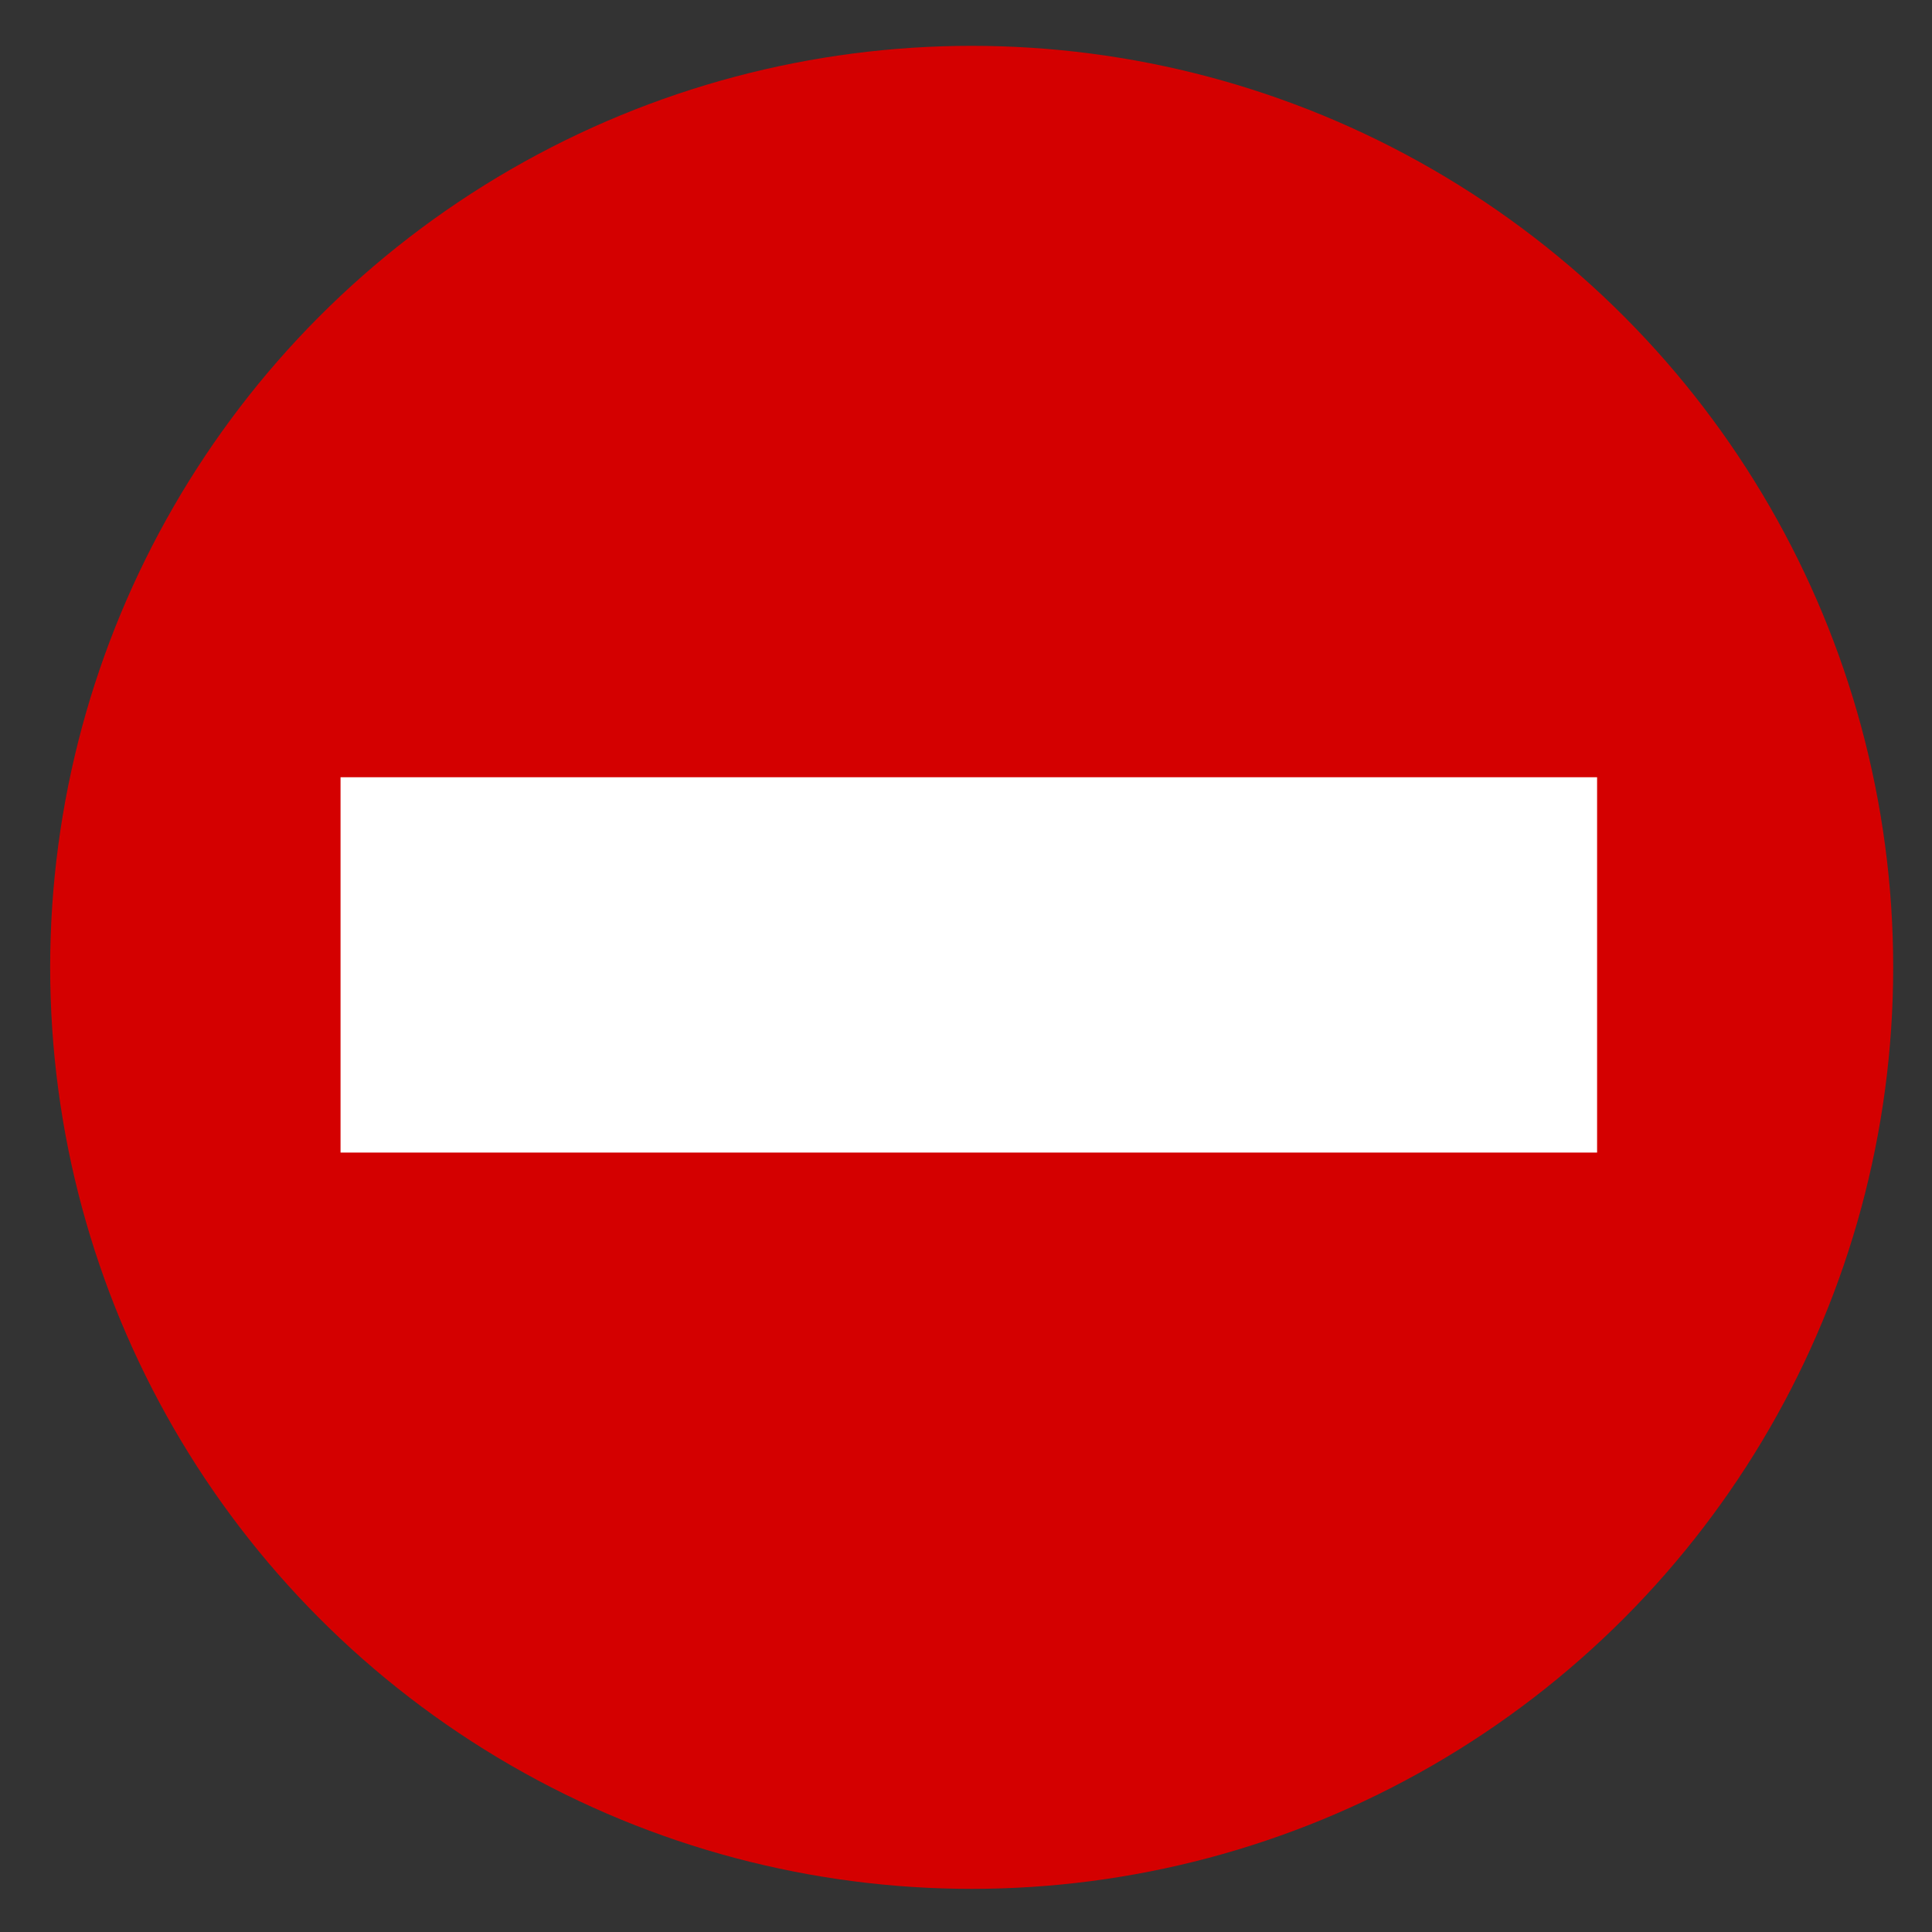
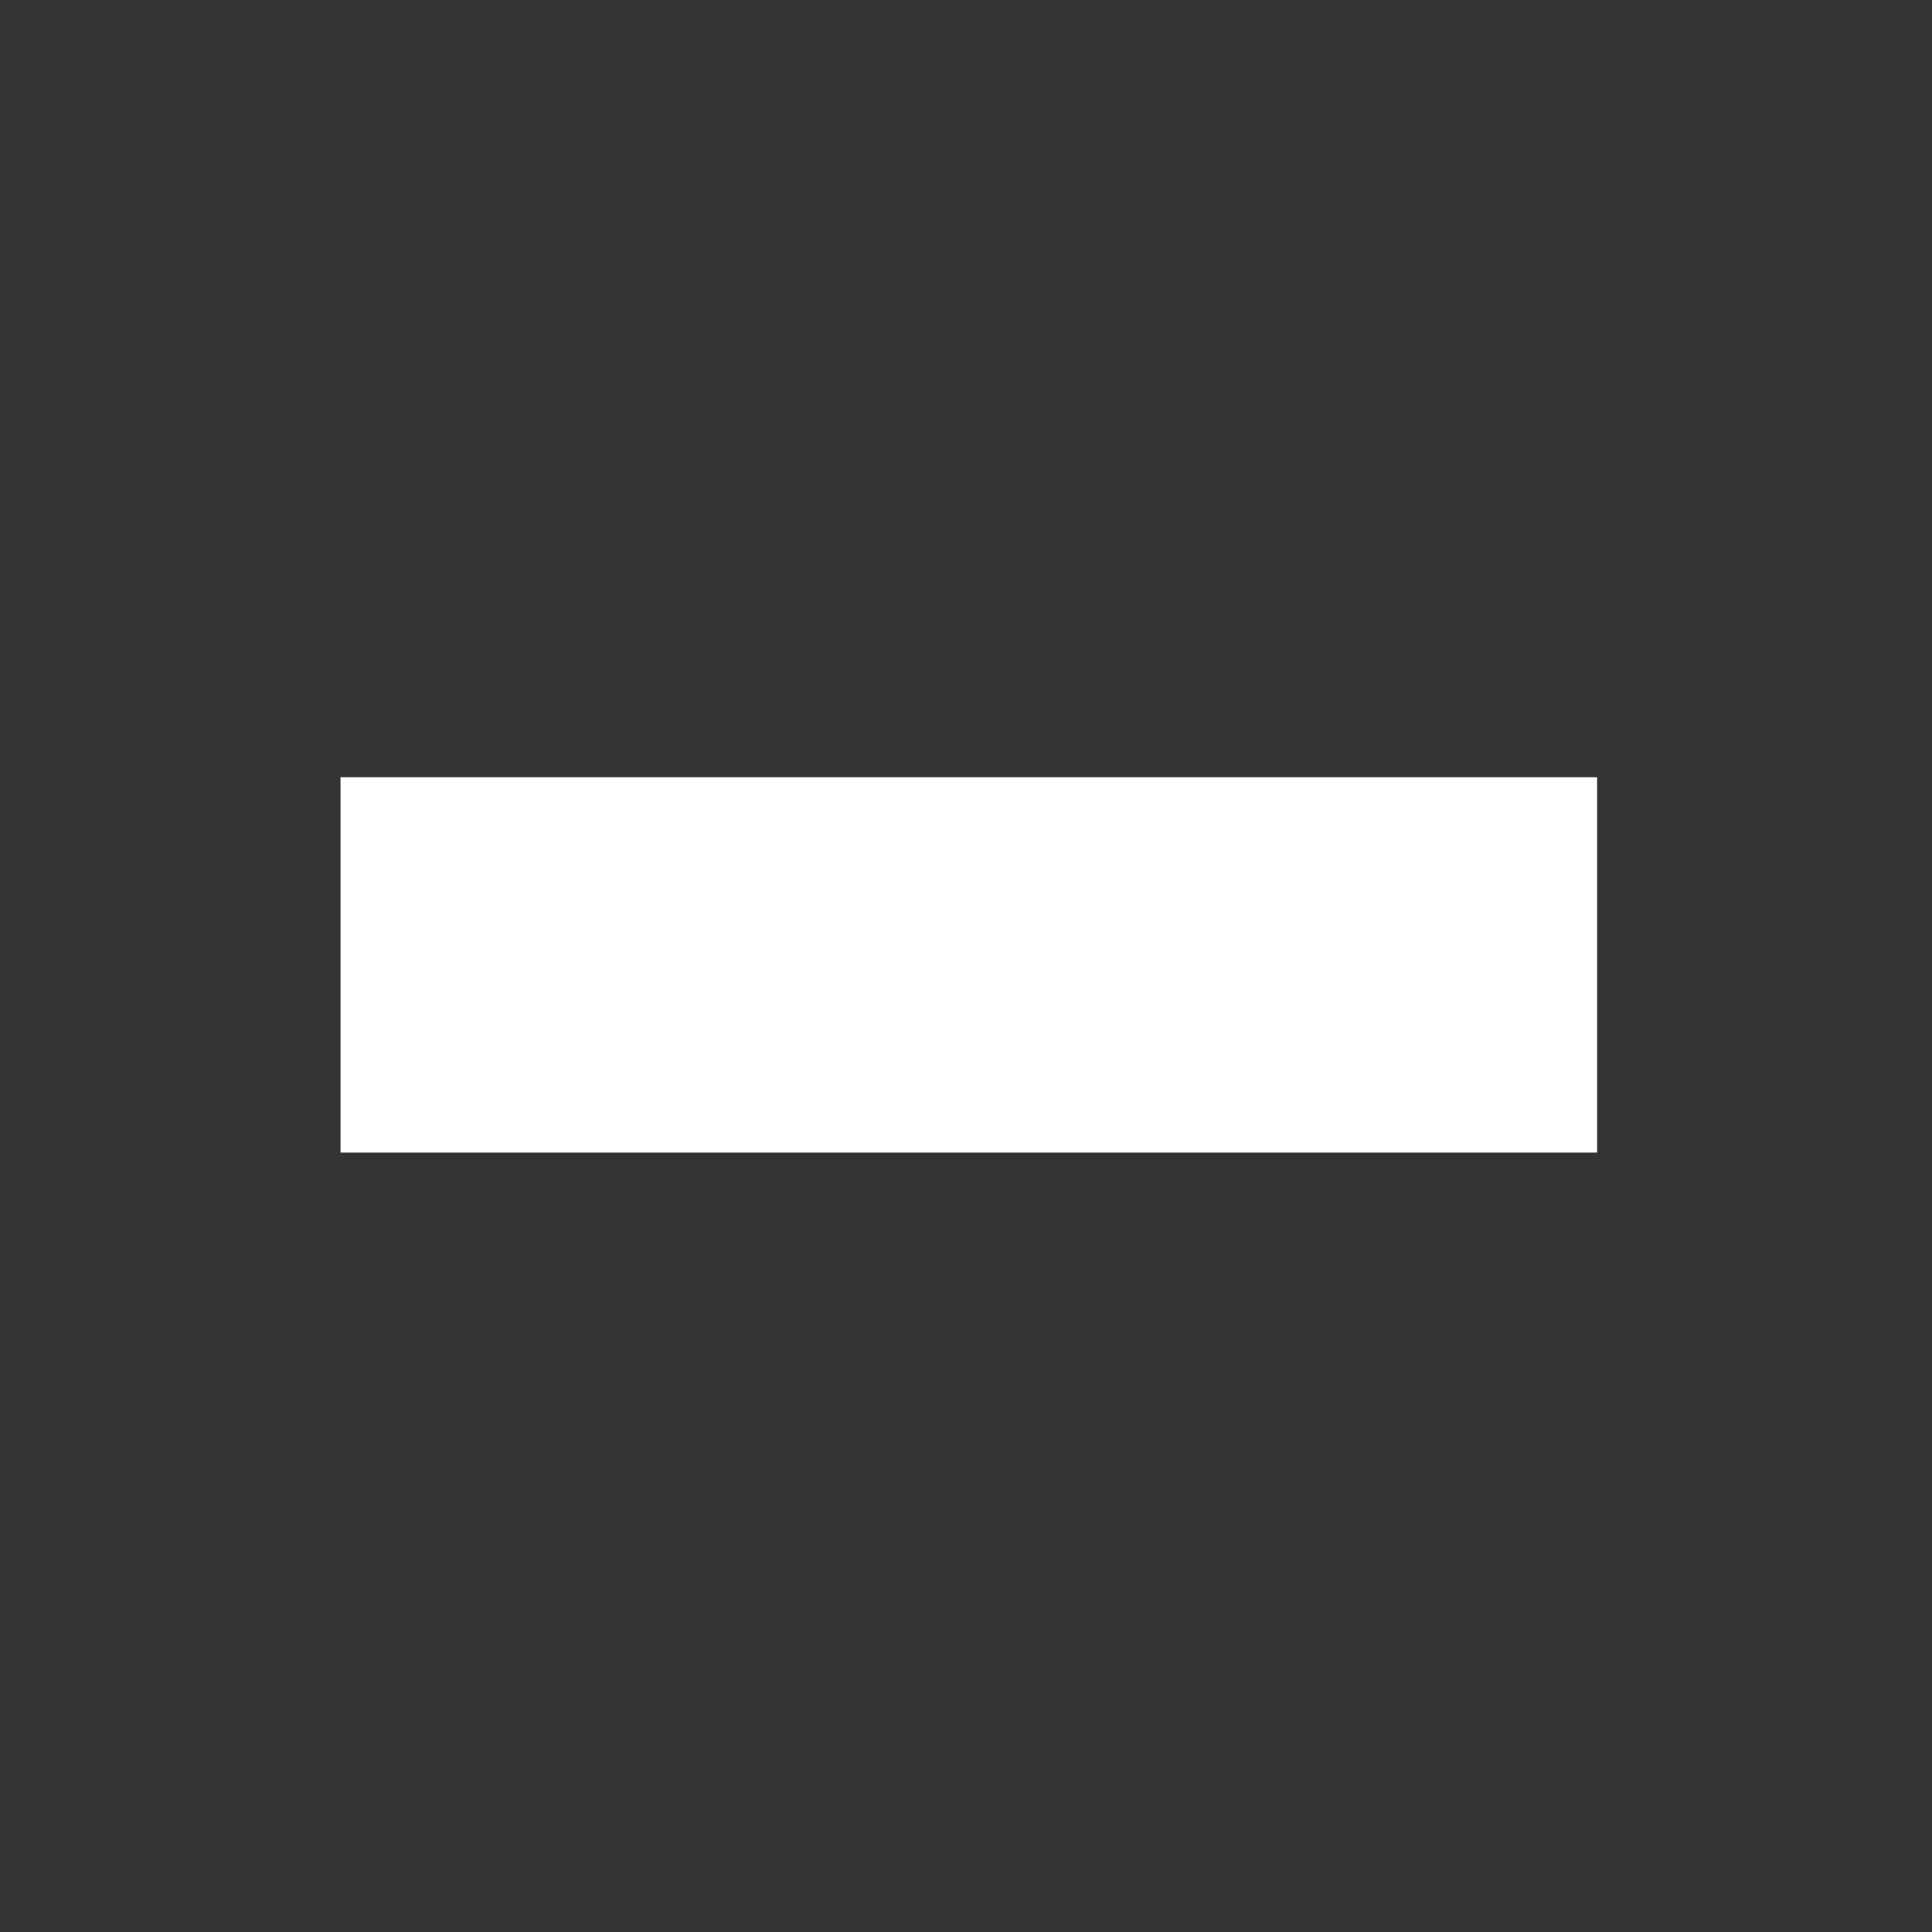
<svg xmlns="http://www.w3.org/2000/svg" xmlns:ns1="http://www.inkscape.org/namespaces/inkscape" xmlns:ns2="http://sodipodi.sourceforge.net/DTD/sodipodi-0.dtd" id="svg2" version="1.1" ns1:version="0.91 r13725" width="32" height="32" viewBox="0 0 32 32" ns2:docname="state_unavailable.svg">
  <rect x="0" y="0" width="32" height="32" fill="#333333" stroke="none" />
  <defs id="defs6" />
  <ns2:namedview pagecolor="#ffffff" bordercolor="#666666" borderopacity="1" objecttolerance="10" gridtolerance="10" guidetolerance="10" ns1:pageopacity="0" ns1:pageshadow="2" ns1:window-width="1085" ns1:window-height="814" id="namedview4" showgrid="false" ns1:zoom="8.0414815" ns1:cx="13.662481" ns1:cy="23.880715" ns1:window-x="603" ns1:window-y="202" ns1:window-maximized="0" ns1:current-layer="g3556" />
  <g transform="matrix(0.541,0,0,0.541,-25.747,-52.151)" style="display:inline" id="g3556">
    <g id="g3335" transform="matrix(0.543,0,0,0.543,21.789,71.018)">
-       <circle transform="matrix(0.362,0,0,0.362,-36.133,-17.457)" id="path3757" style="fill:#d40000;fill-opacity:1;stroke:none" cx="382.423" cy="328.006" r="143.529" />
      <rect y="90.562" x="66.719" height="21.162" width="70.848" id="rect3335" style="fill:#ffffff" />
    </g>
  </g>
</svg>